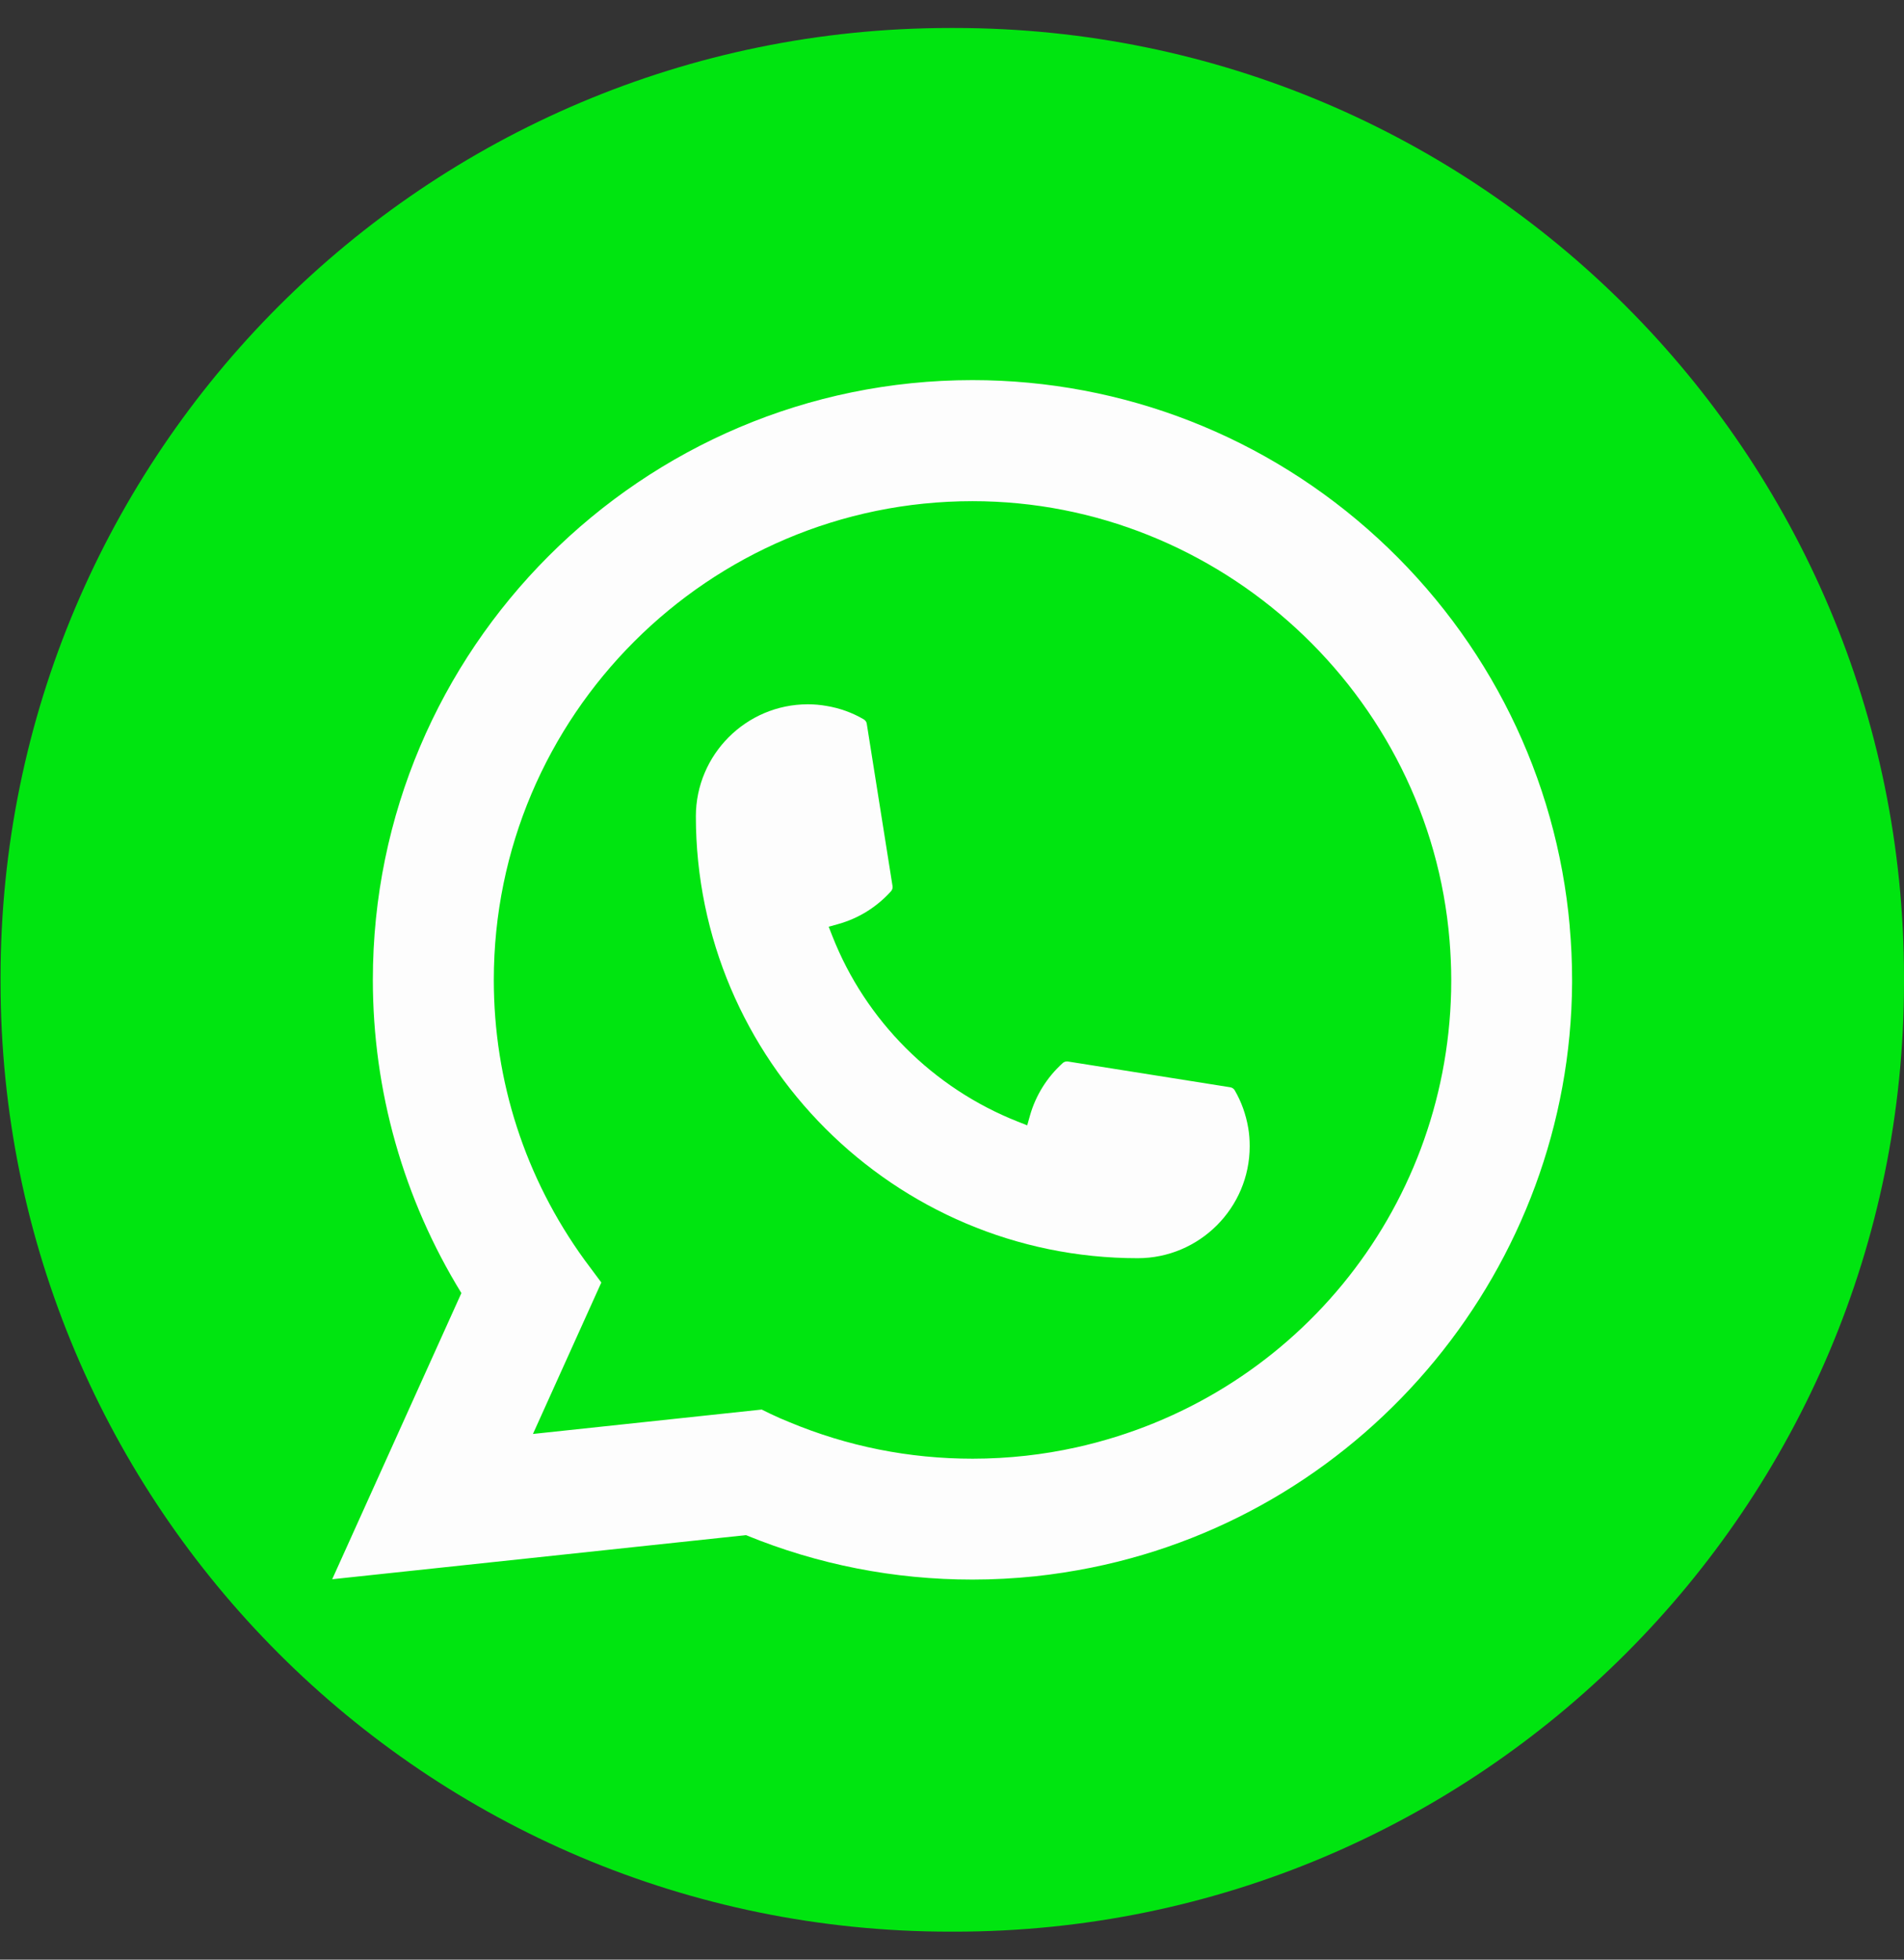
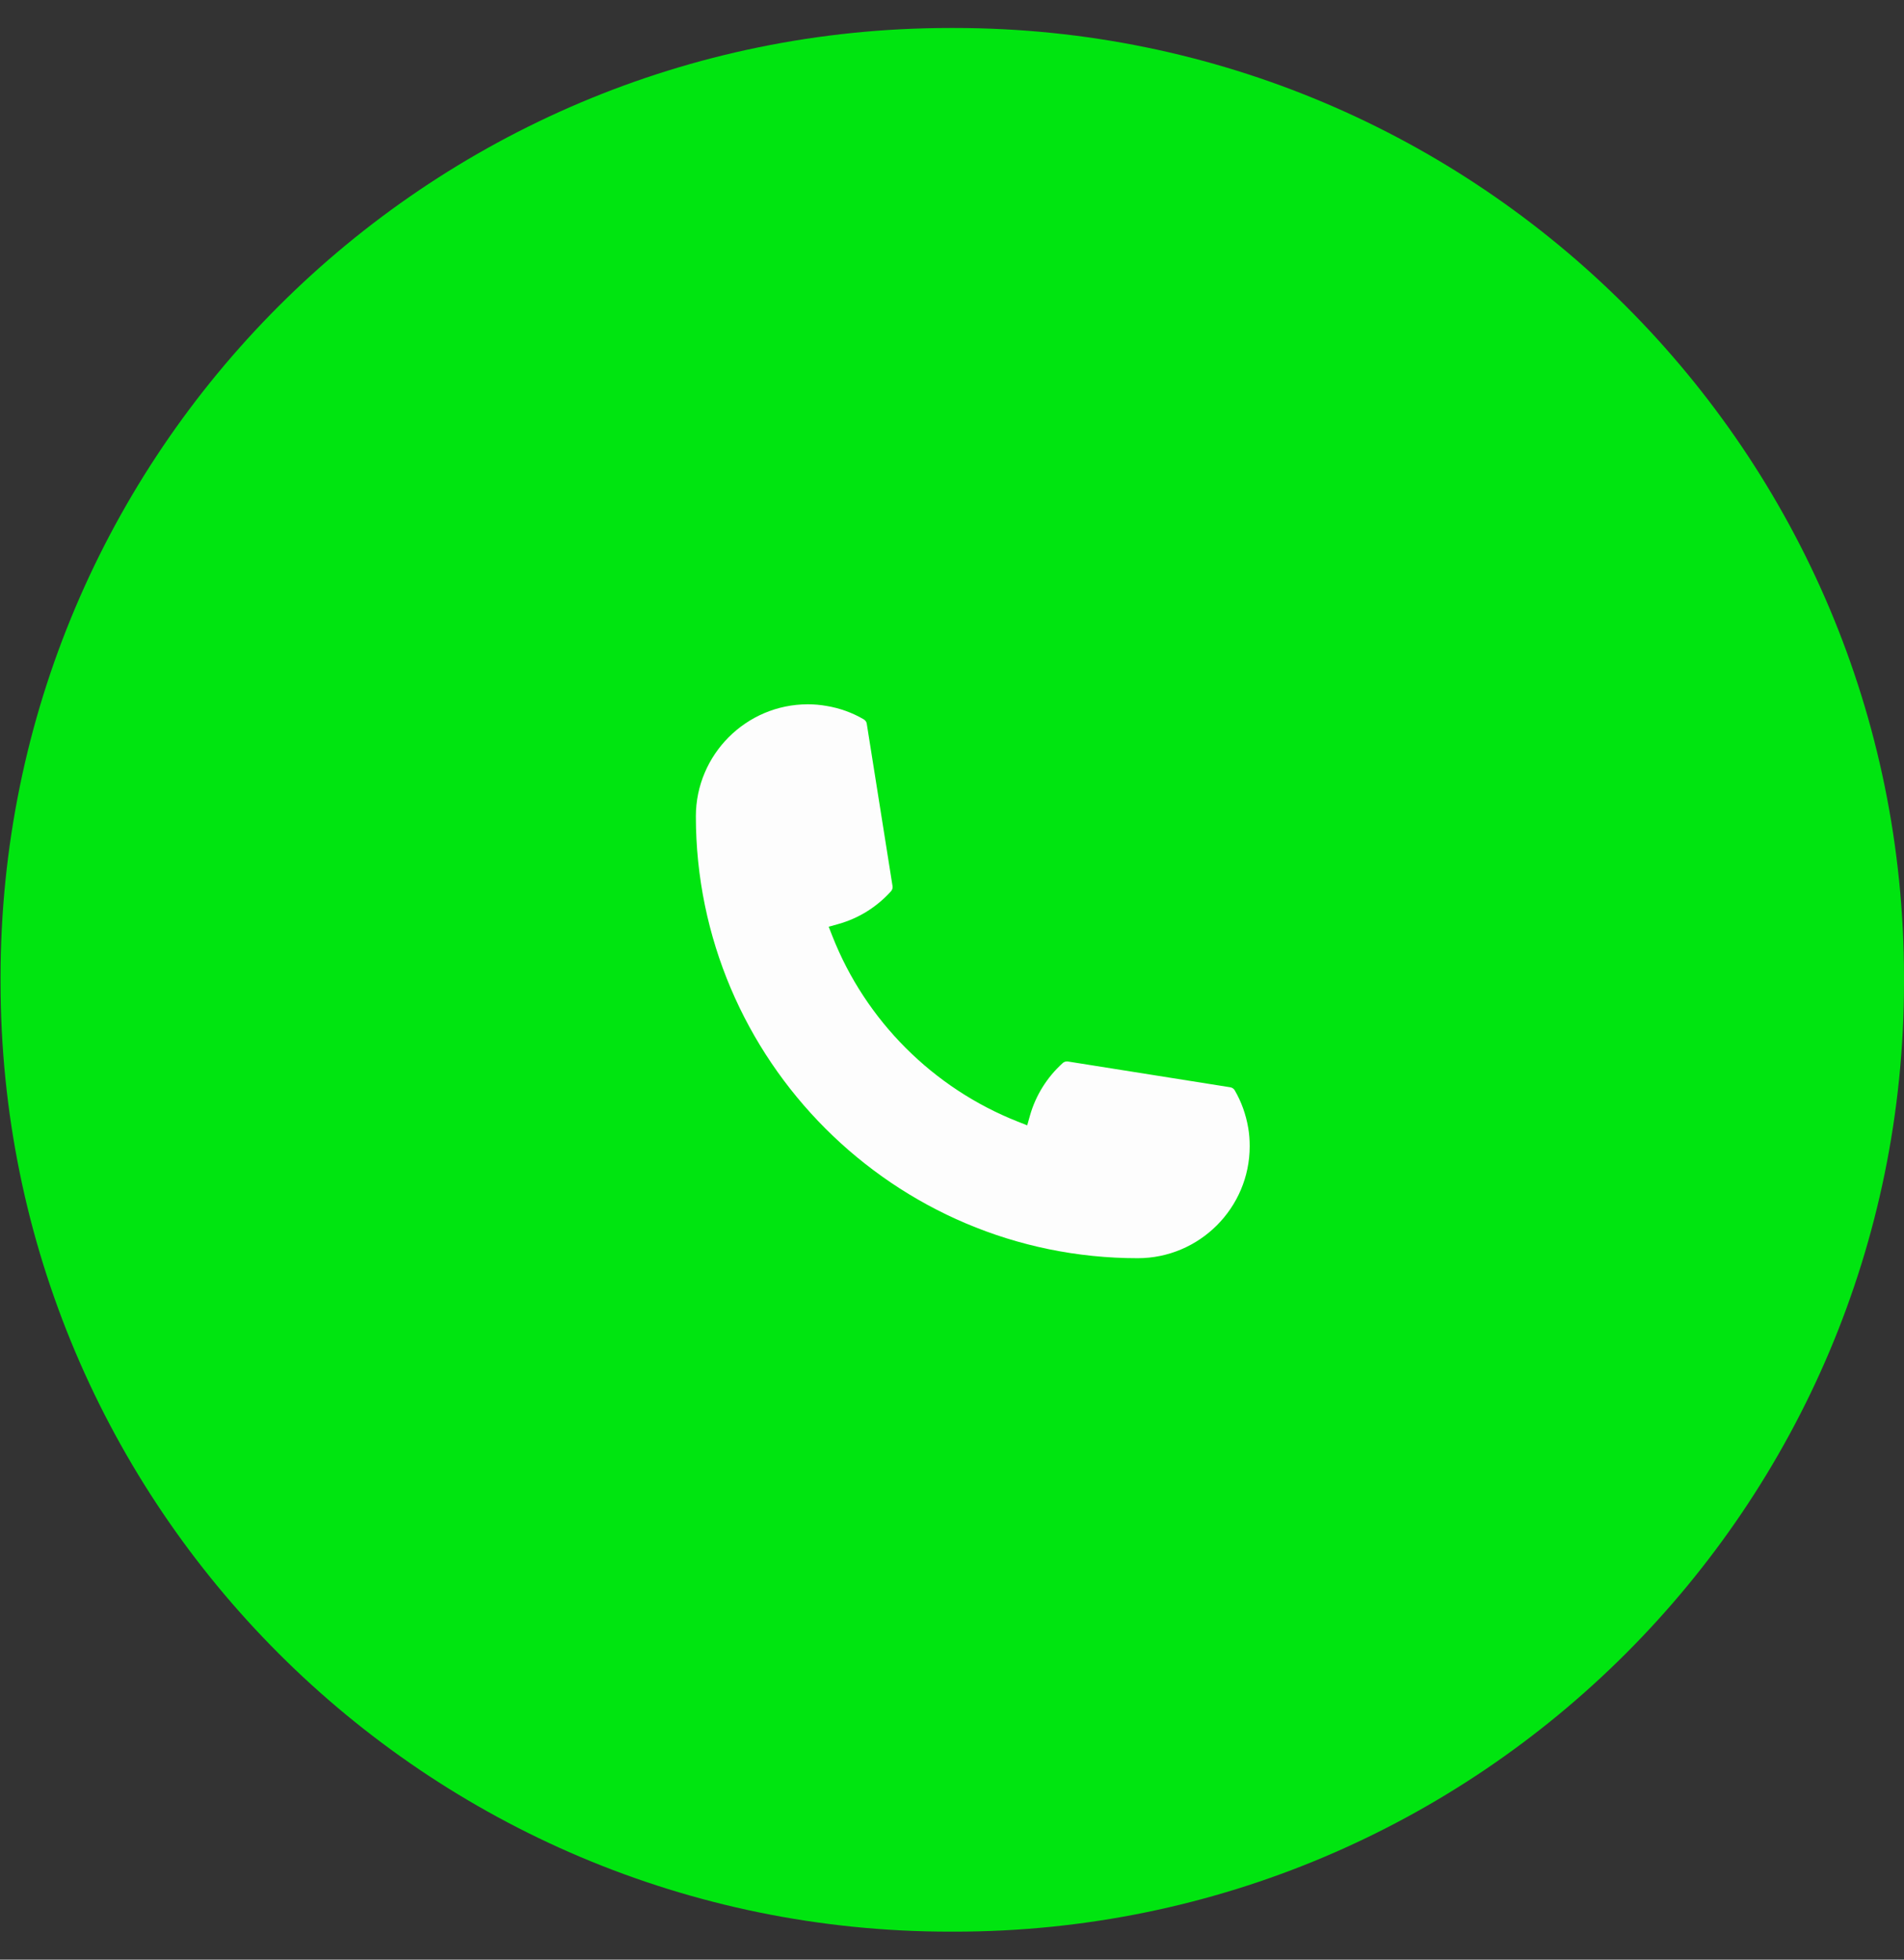
<svg xmlns="http://www.w3.org/2000/svg" width="34" height="35" viewBox="0 0 34 35" fill="none">
  <rect x="0" y="0" width="34" height="35" fill="#333333" stroke="none" />
  <path d="M17.044 0.5H16.966C7.602 0.5 0.01 8.094 0.01 17.461V17.539C0.01 26.906 7.602 34.5 16.966 34.5H17.044C26.408 34.5 34 26.906 34 17.539V17.461C34 8.094 26.408 0.5 17.044 0.5Z" fill="#00E510" />
  <path d="M20.317 22.472C15.967 22.472 12.428 18.931 12.426 14.579C12.428 13.476 13.325 12.579 14.426 12.579C14.539 12.579 14.651 12.589 14.758 12.608C14.994 12.647 15.218 12.727 15.424 12.848C15.453 12.865 15.474 12.894 15.478 12.927L15.938 15.825C15.944 15.86 15.933 15.893 15.911 15.918C15.657 16.2 15.333 16.402 14.972 16.503L14.798 16.552L14.864 16.72C15.457 18.23 16.665 19.437 18.176 20.033L18.343 20.099L18.392 19.926C18.494 19.565 18.696 19.241 18.977 18.987C18.997 18.968 19.025 18.958 19.052 18.958C19.058 18.958 19.064 18.958 19.071 18.959L21.968 19.419C22.003 19.425 22.032 19.444 22.049 19.474C22.169 19.68 22.248 19.905 22.289 20.141C22.308 20.246 22.316 20.357 22.316 20.472C22.316 21.574 21.419 22.471 20.317 22.472Z" fill="#FDFDFD" />
-   <path d="M28.031 16.545C27.797 13.893 26.582 11.434 24.611 9.62C22.628 7.795 20.056 6.789 17.366 6.789C11.462 6.789 6.658 11.595 6.658 17.5C6.658 19.483 7.205 21.413 8.239 23.095L5.932 28.206L13.321 27.418C14.606 27.945 15.966 28.212 17.365 28.212C17.733 28.212 18.11 28.192 18.489 28.153C18.822 28.117 19.159 28.065 19.491 27.998C24.435 26.999 28.044 22.609 28.073 17.558V17.5C28.073 17.179 28.058 16.857 28.03 16.545H28.031ZM13.605 25.175L9.517 25.611L10.738 22.906L10.494 22.578C10.476 22.555 10.458 22.531 10.438 22.503C9.378 21.04 8.818 19.31 8.818 17.502C8.818 12.787 12.653 8.951 17.366 8.951C21.782 8.951 25.524 12.397 25.885 16.797C25.904 17.032 25.915 17.269 25.915 17.503C25.915 17.57 25.914 17.635 25.913 17.705C25.822 21.649 23.068 24.999 19.214 25.852C18.92 25.917 18.619 25.967 18.319 26C18.007 26.035 17.686 26.053 17.368 26.053C16.236 26.053 15.136 25.834 14.096 25.4C13.98 25.354 13.867 25.304 13.761 25.253L13.607 25.178L13.605 25.175Z" fill="#FDFDFD" />
</svg>